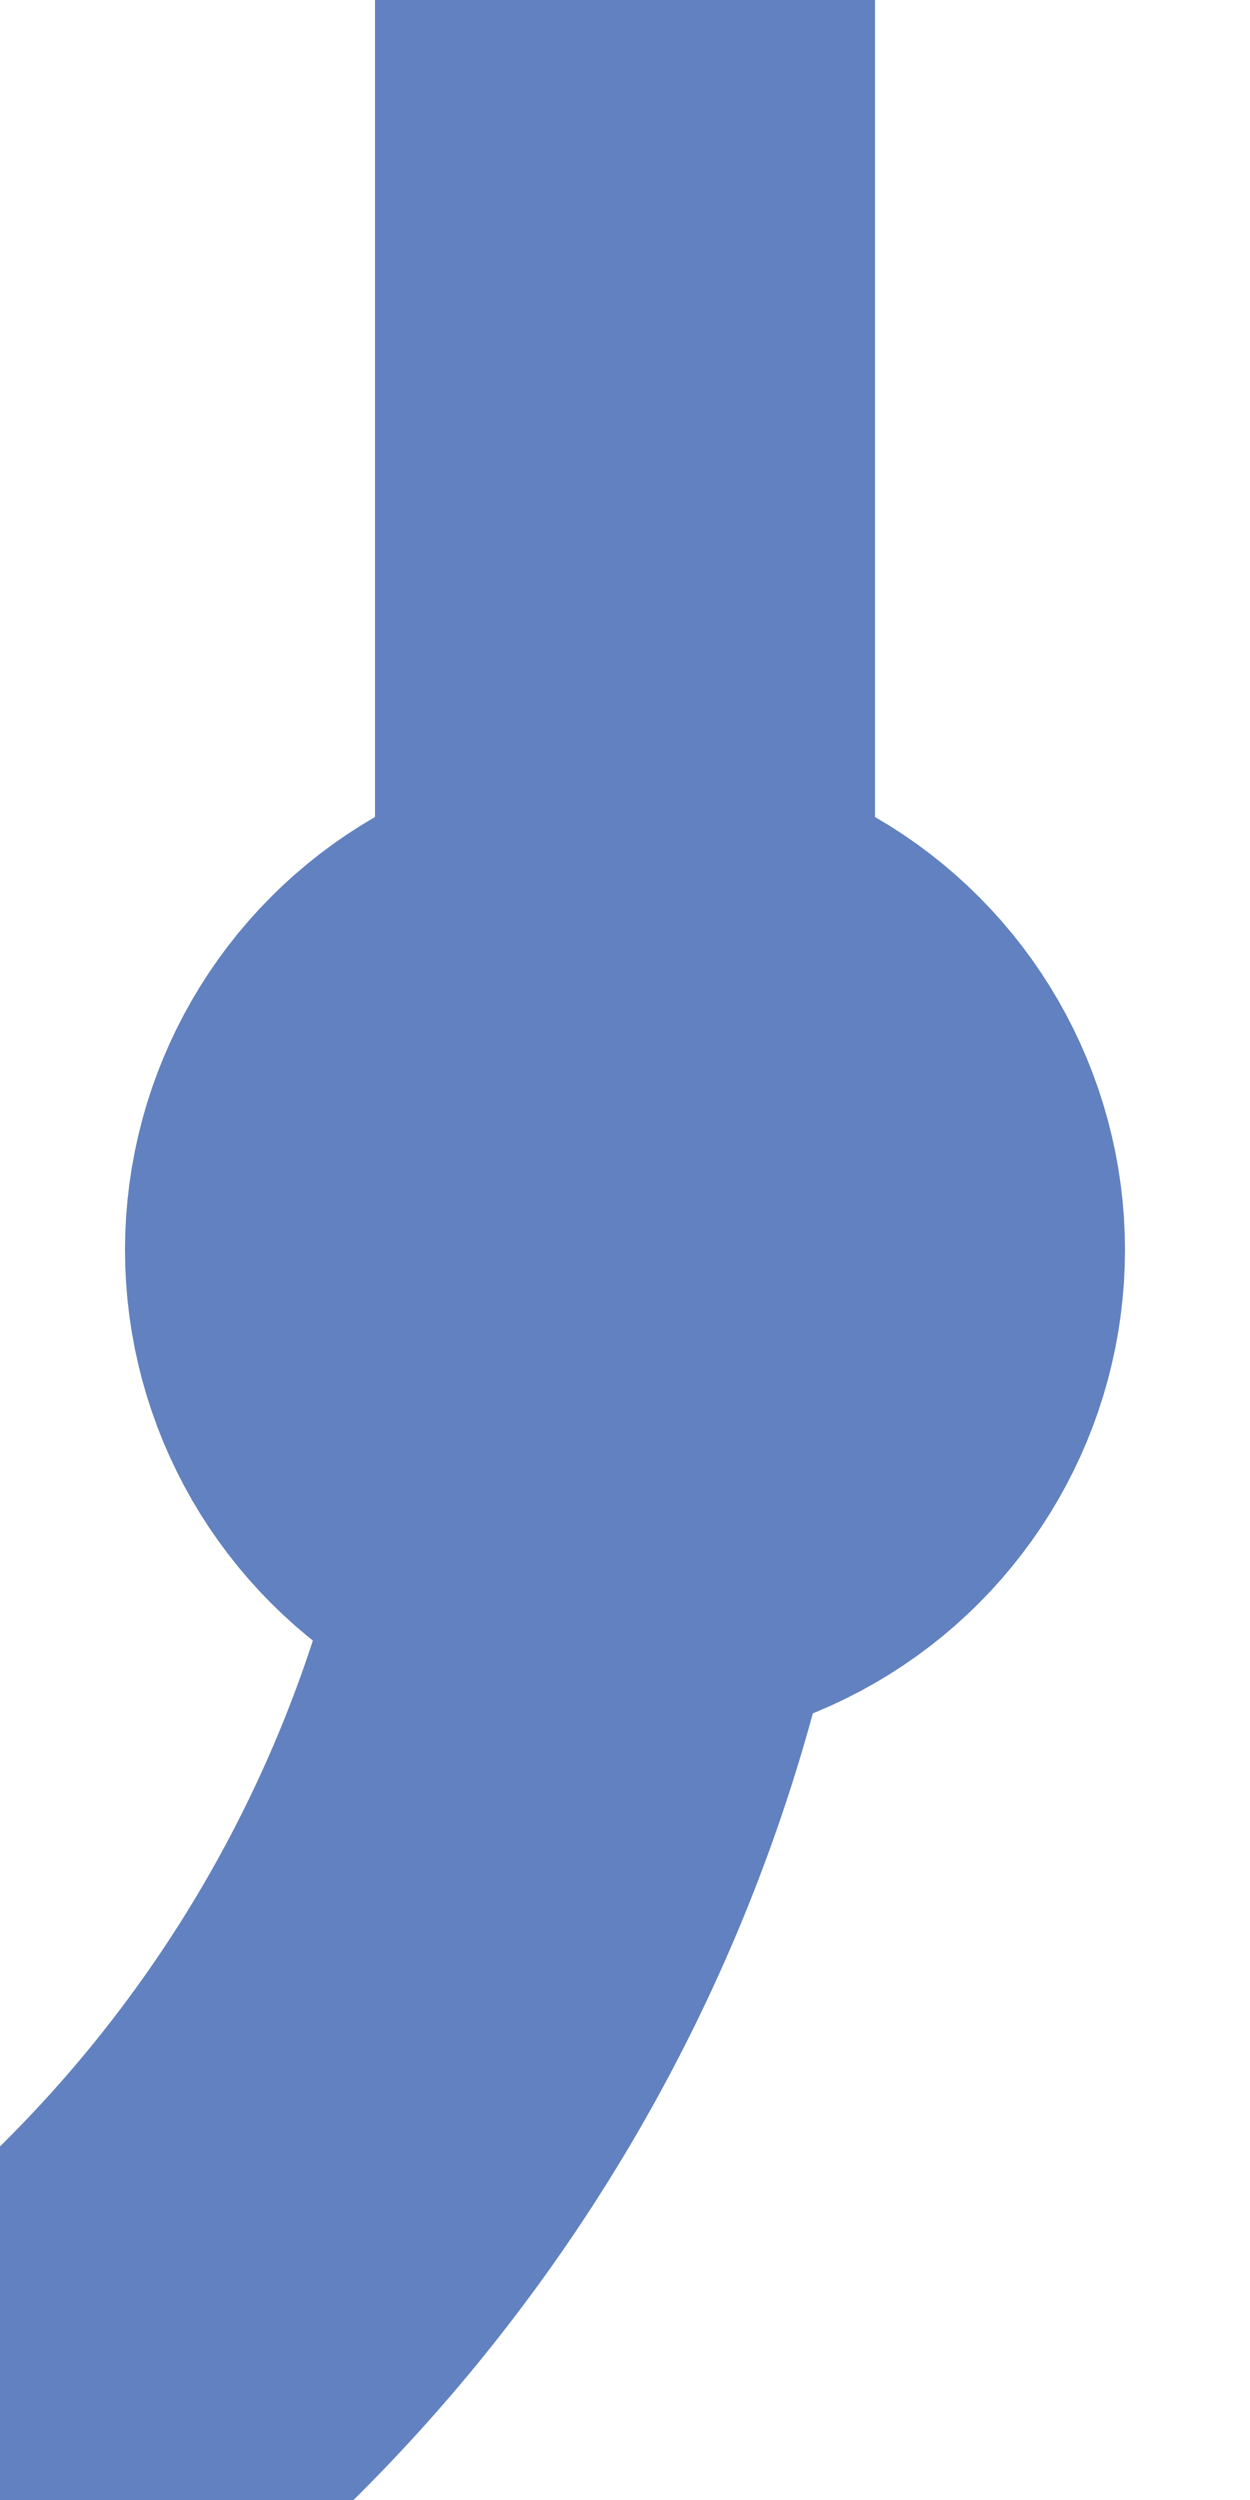
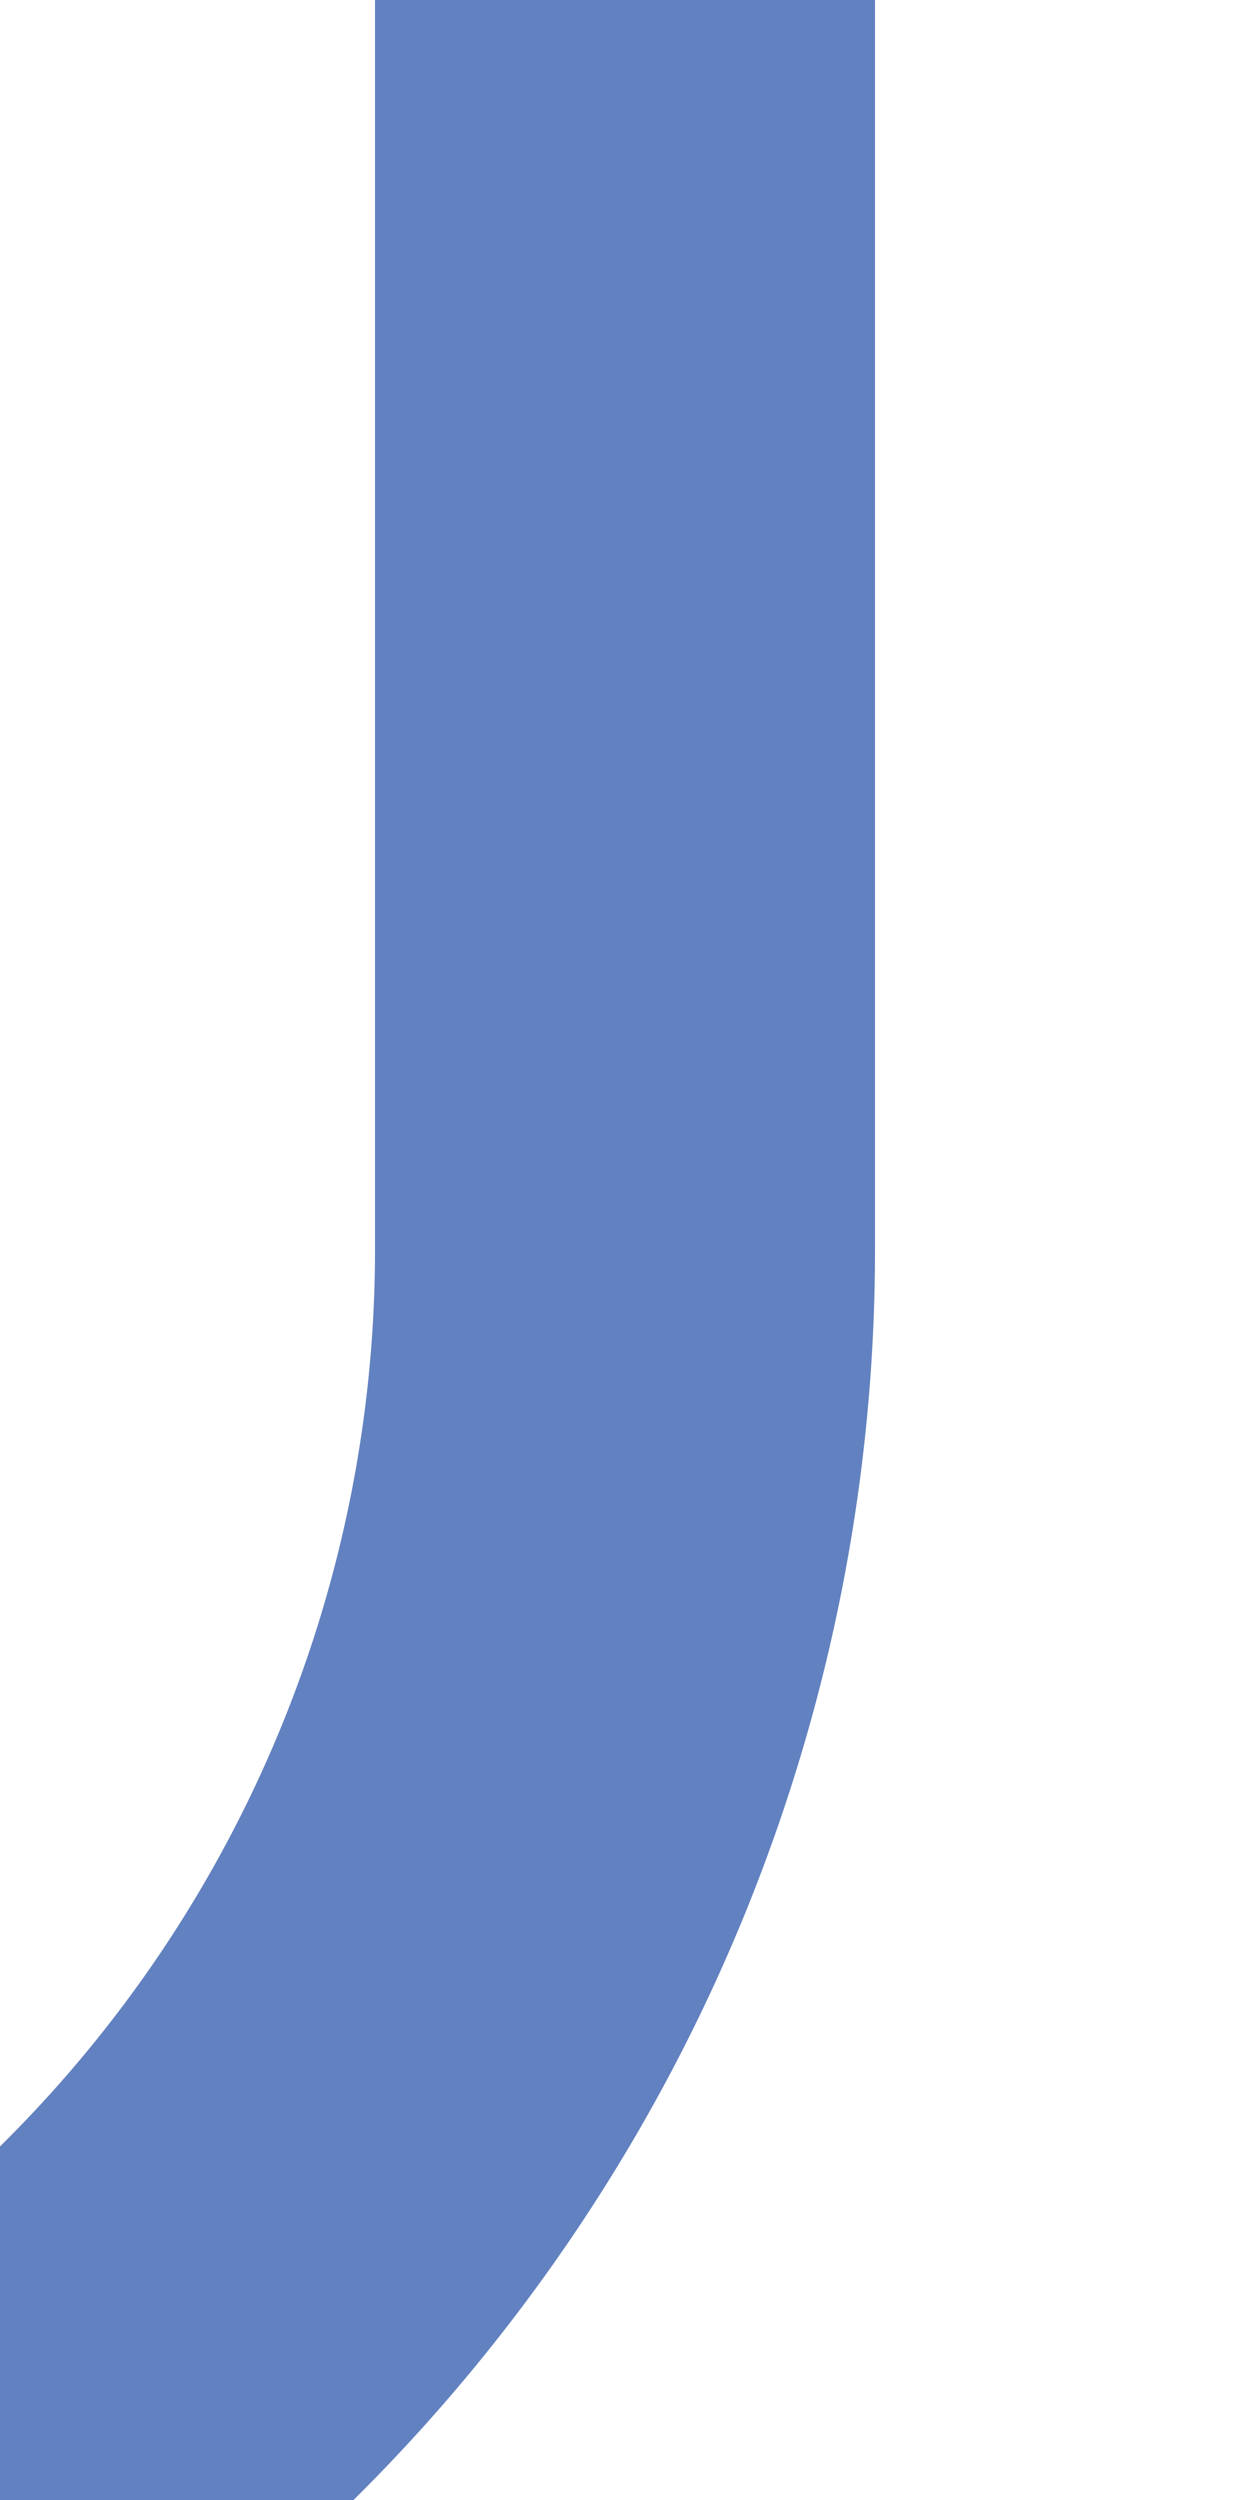
<svg xmlns="http://www.w3.org/2000/svg" width="250" height="500">
  <title>uexdHST3</title>
  <g stroke="#6281c0" stroke-width="100" fill="none">
    <path d="M 125,0 V 250 A 301.8,301.8 0 0 1 36.6,463.4 L 0,500" />
-     <circle cx="125" cy="250" r="50" />
  </g>
</svg>